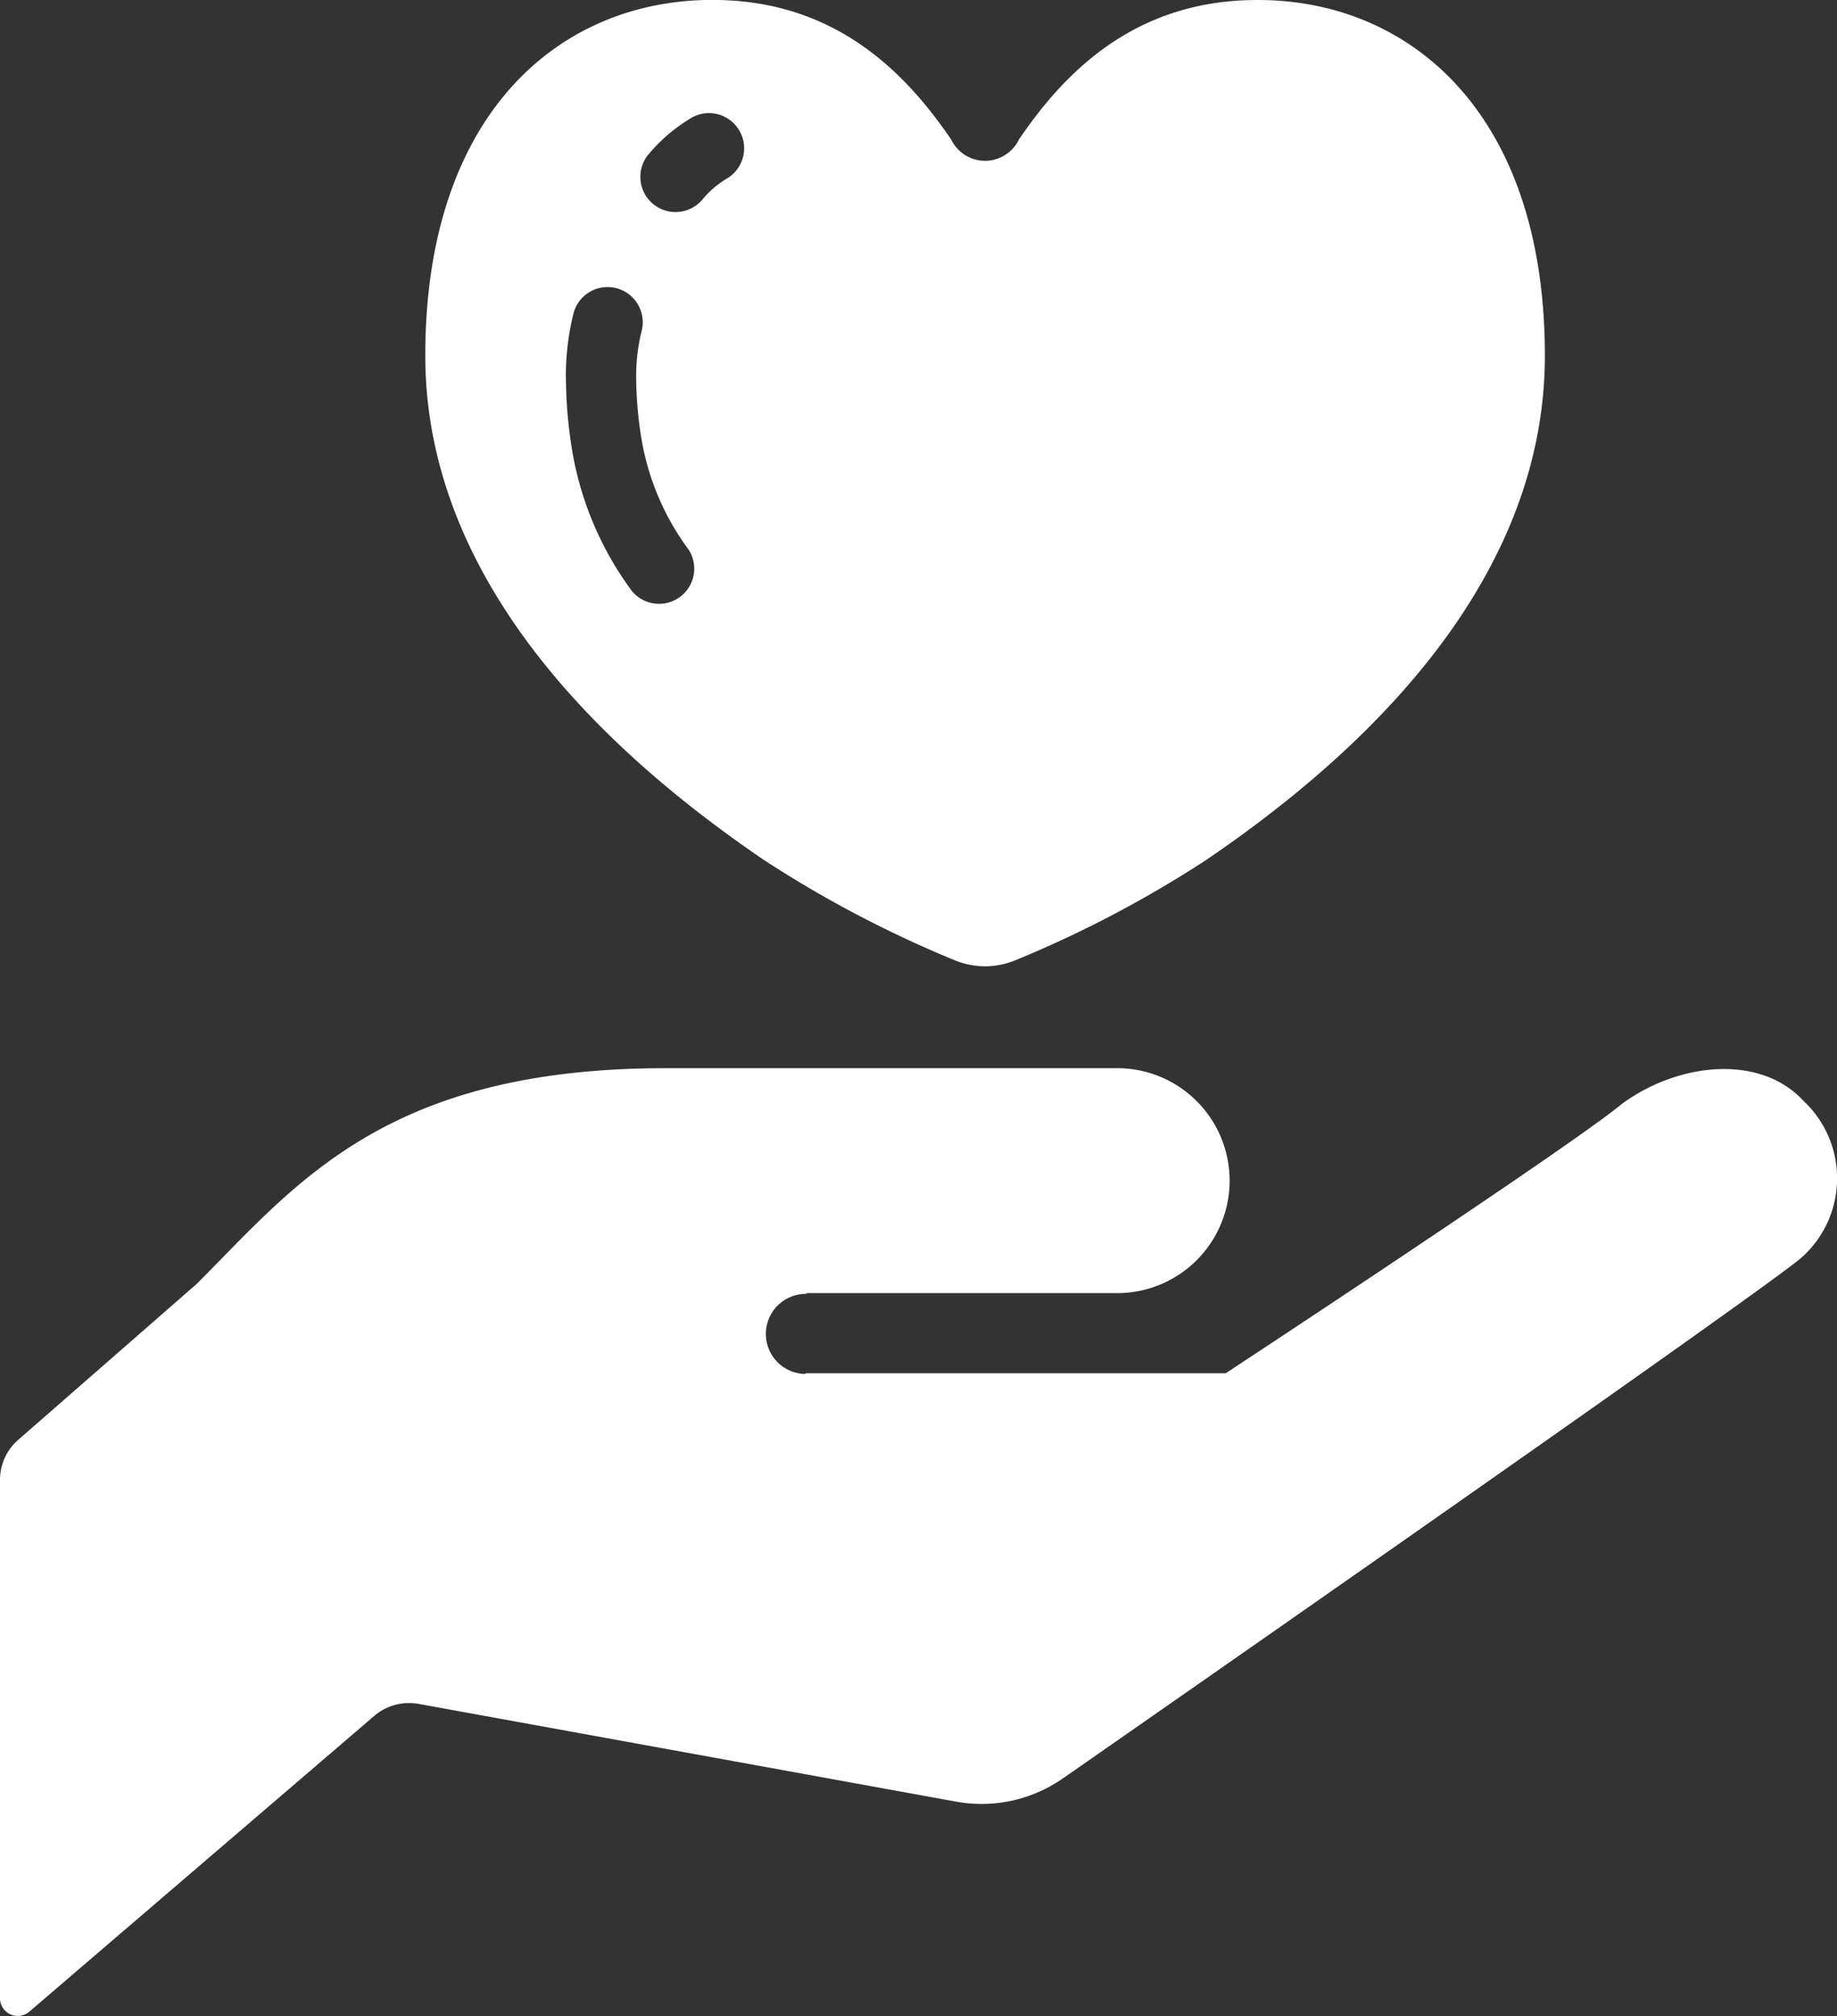
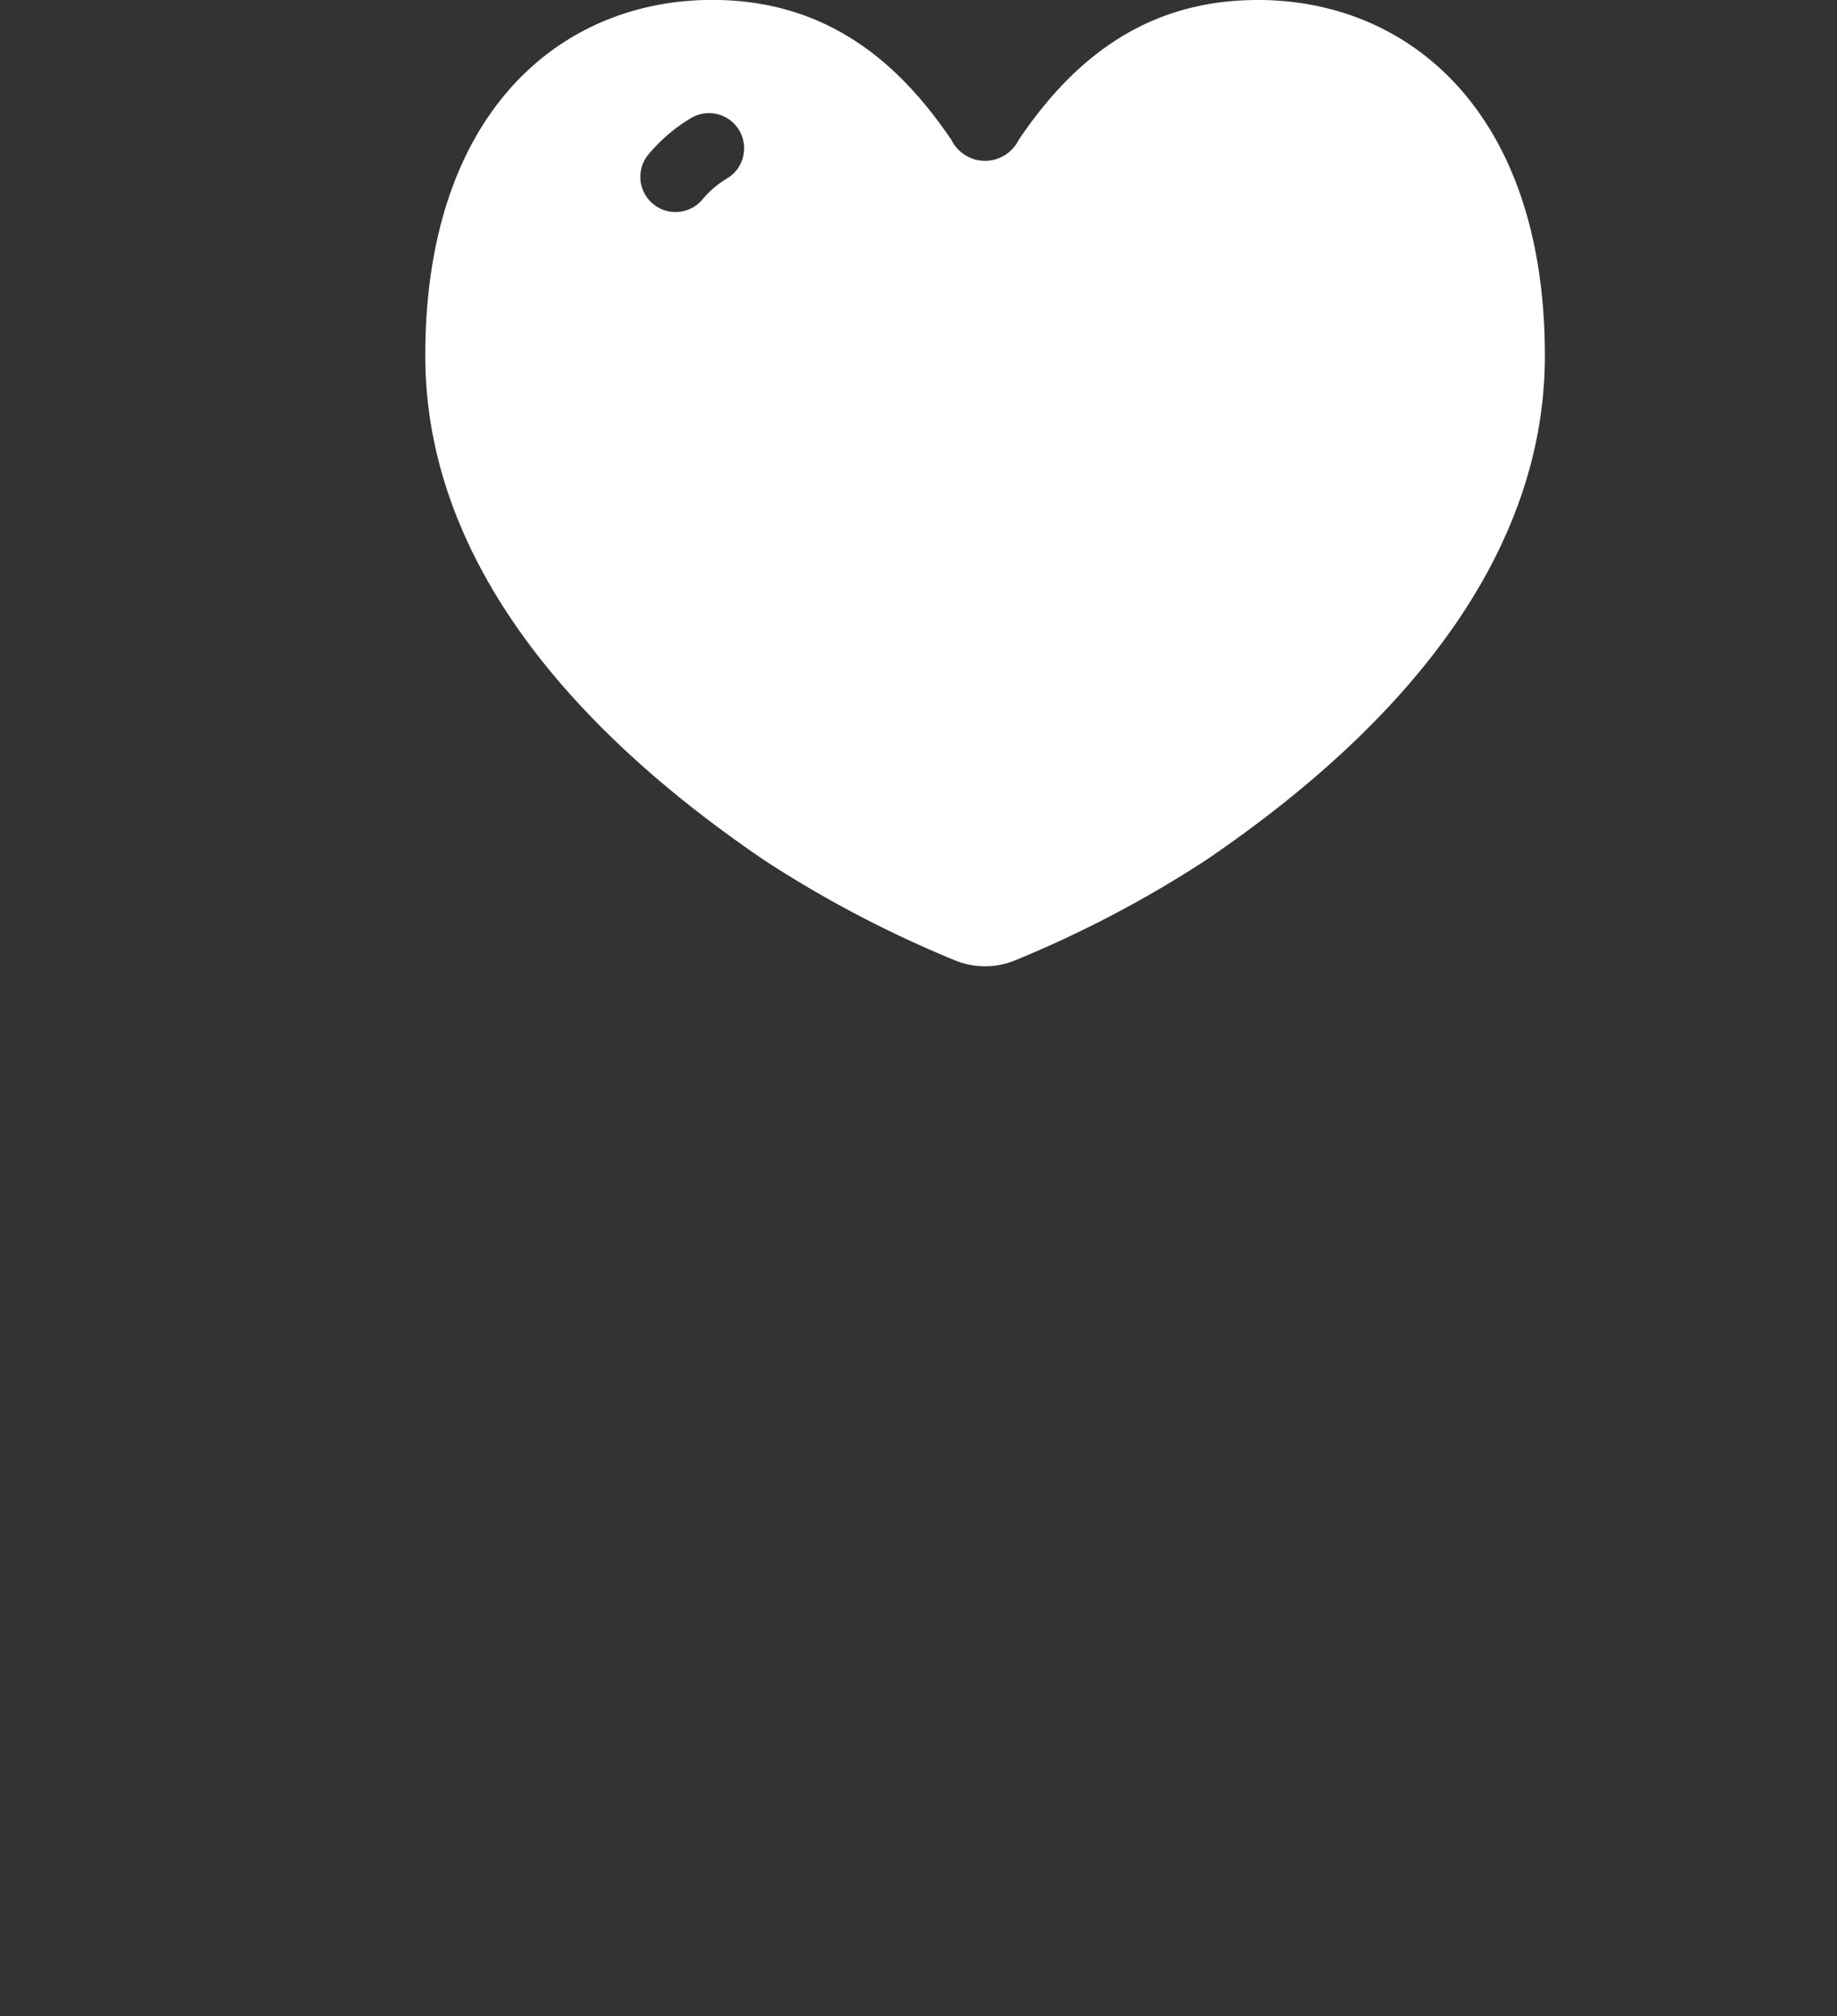
<svg xmlns="http://www.w3.org/2000/svg" width="54.188" height="59.455" viewBox="0 0 54.188 59.455">
  <rect x="0" y="0" width="54.188" height="59.455" fill="#333333" stroke="none" />
  <g id="愛アイコン1" transform="translate(-22.677)">
-     <path id="パス_149" data-name="パス 149" d="M75.89,272.266c-1.309-1.427-3.748-1.123-5.378.083-1.49,1.242-11.679,7.938-11.679,7.938H46.45l-.039.02a1.181,1.181,0,1,1,.078-2.361l-.039-.023h9.124a3.317,3.317,0,1,0,0-6.633H42.307c-8.294,0-10.921,3.457-13.824,6.358l-5.266,4.6a1.561,1.561,0,0,0-.54,1.183V298.72a.524.524,0,0,0,.866.394l10.178-8.726a1.582,1.582,0,0,1,1.3-.351l15.863,2.884a4.2,4.2,0,0,0,3.166-.7S74.294,278.142,75.79,276.9A3.127,3.127,0,0,0,75.89,272.266Z" transform="translate(0 -239.787)" fill="#fff" />
-     <path id="パス_150" data-name="パス 150" d="M140.688,25.354a33.712,33.712,0,0,0,5.644,2.967,2.343,2.343,0,0,0,1.782,0,33.8,33.8,0,0,0,5.644-2.967c3.806-2.594,9.979-7.686,9.979-14.865,0-7.281-4.119-10.581-8.651-10.487-3.456.063-5.5,2.1-6.867,4.118a1.108,1.108,0,0,1-1.992,0C144.859,2.107,142.815.065,139.359,0c-4.534-.094-8.648,3.205-8.648,10.487C130.711,17.667,136.882,22.759,140.688,25.354Zm-3.4-20.792a4.938,4.938,0,0,1,1.279-1.09,1.037,1.037,0,0,1,1.073,1.774,2.824,2.824,0,0,0-.743.625,1.037,1.037,0,1,1-1.609-1.31Zm-2.43,6.609a7.688,7.688,0,0,1,.225-1.929,1.038,1.038,0,0,1,2.009.524,5.551,5.551,0,0,0-.16,1.405,11.434,11.434,0,0,0,.175,1.879,7.6,7.6,0,0,0,1.372,3.159,1.037,1.037,0,0,1-1.689,1.2,9.654,9.654,0,0,1-1.728-4.017A13.468,13.468,0,0,1,134.86,11.17Z" transform="translate(-95.489 0)" fill="#fff" />
+     <path id="パス_150" data-name="パス 150" d="M140.688,25.354a33.712,33.712,0,0,0,5.644,2.967,2.343,2.343,0,0,0,1.782,0,33.8,33.8,0,0,0,5.644-2.967c3.806-2.594,9.979-7.686,9.979-14.865,0-7.281-4.119-10.581-8.651-10.487-3.456.063-5.5,2.1-6.867,4.118a1.108,1.108,0,0,1-1.992,0C144.859,2.107,142.815.065,139.359,0c-4.534-.094-8.648,3.205-8.648,10.487C130.711,17.667,136.882,22.759,140.688,25.354Zm-3.4-20.792a4.938,4.938,0,0,1,1.279-1.09,1.037,1.037,0,0,1,1.073,1.774,2.824,2.824,0,0,0-.743.625,1.037,1.037,0,1,1-1.609-1.31Zm-2.43,6.609A13.468,13.468,0,0,1,134.86,11.17Z" transform="translate(-95.489 0)" fill="#fff" />
  </g>
</svg>